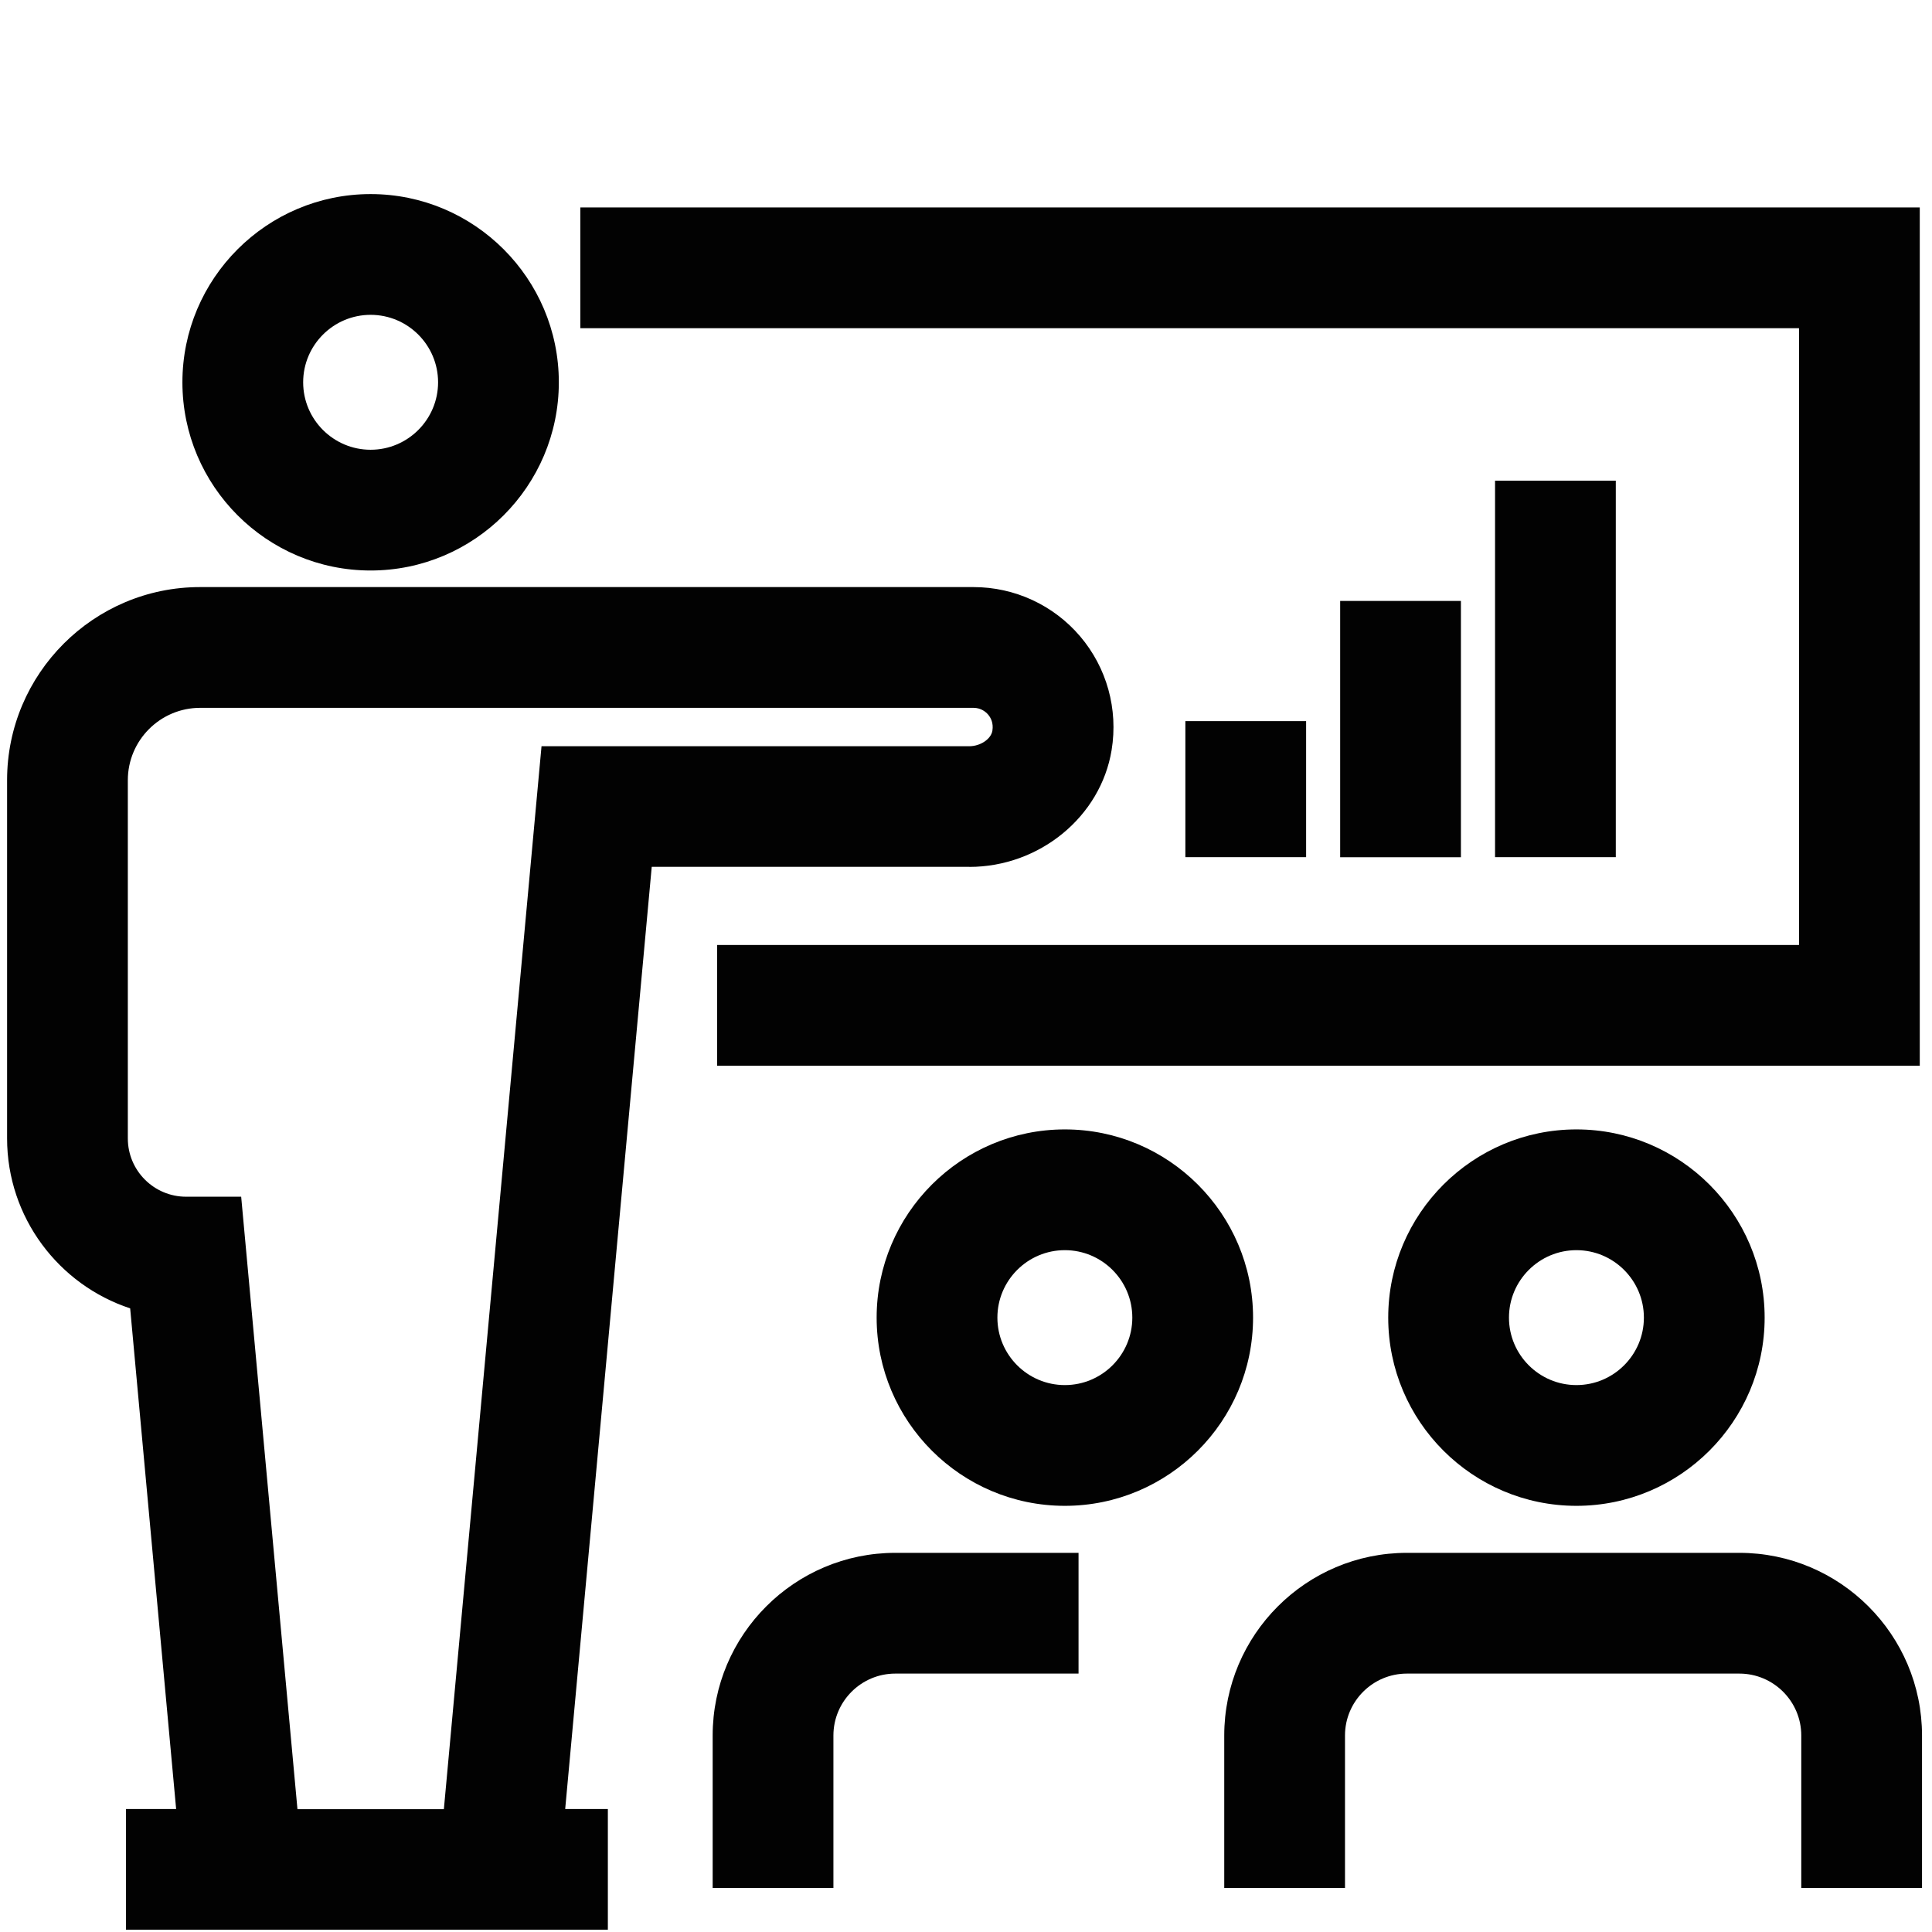
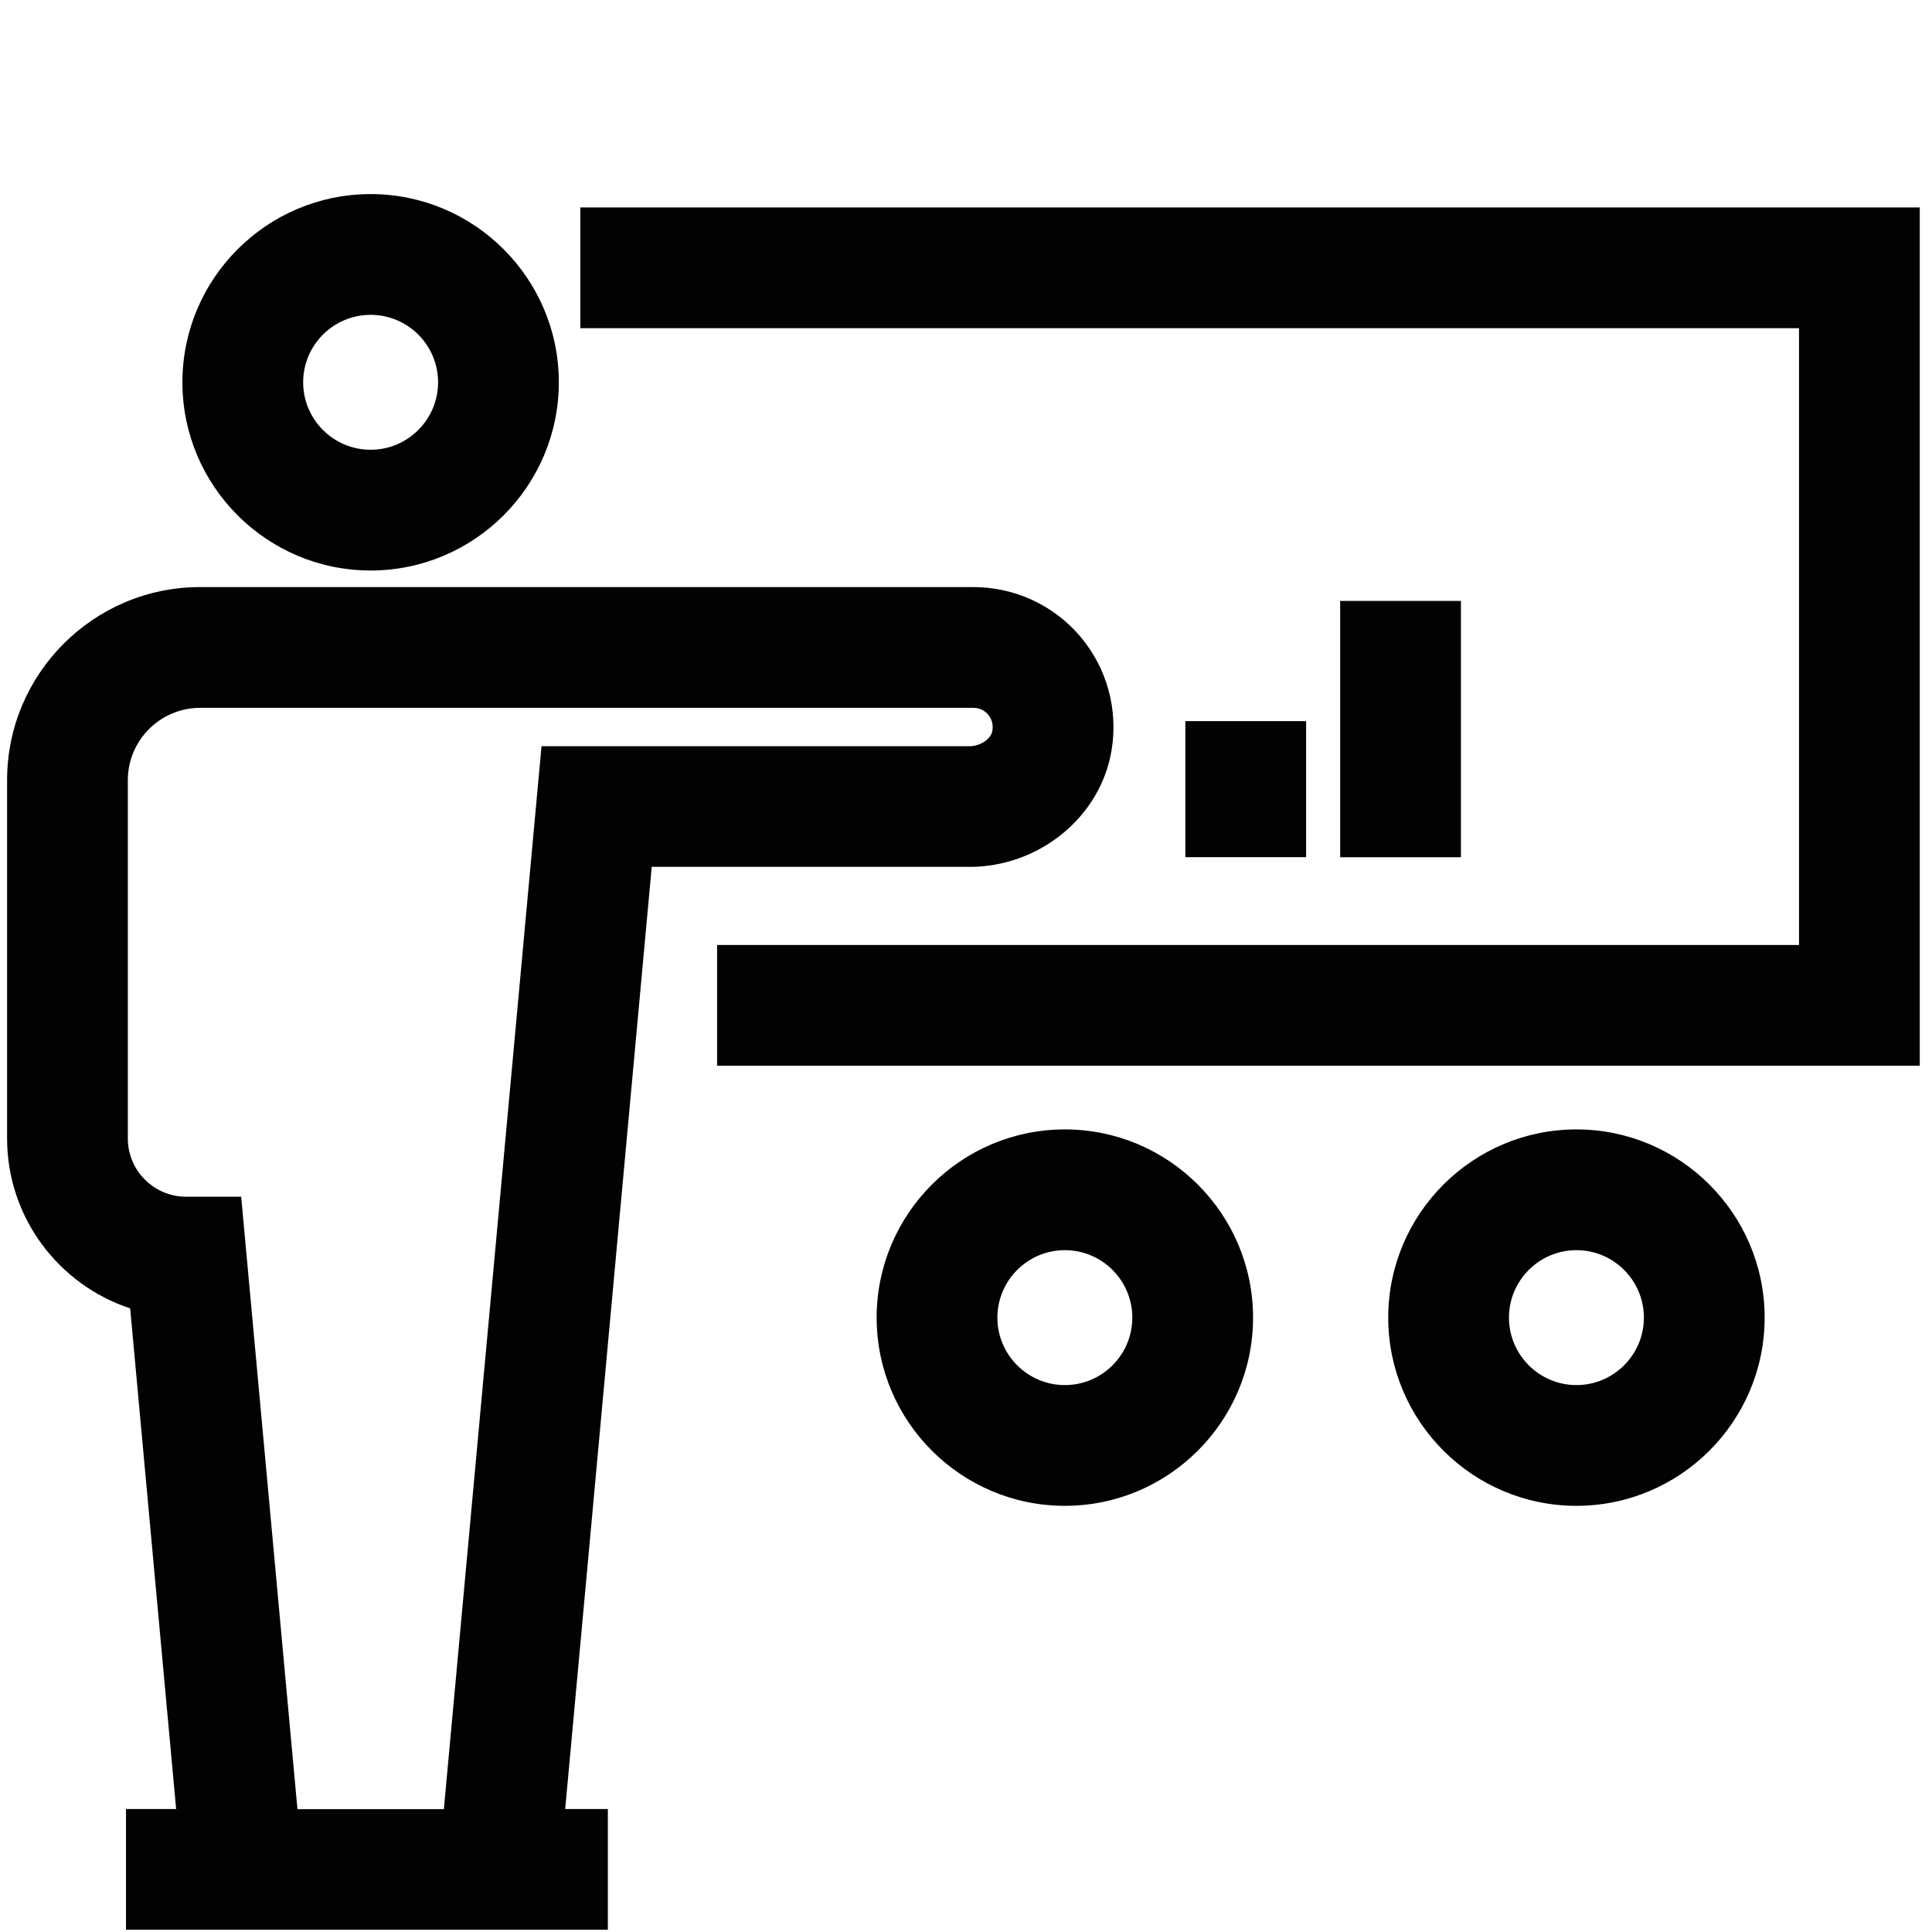
<svg xmlns="http://www.w3.org/2000/svg" id="Layer_1" data-name="Layer 1" version="1.1" viewBox="0 0 24 24">
  <defs>
    <style>
      .cls-1 {
        fill: #020202;
        stroke-width: 0px;
      }
    </style>
  </defs>
  <g>
    <rect class="cls-1" x="14.725" y="8.958" width="1.5" height="1.69" />
    <rect class="cls-1" x="16.648" y="7.465" width="1.5" height="3.184" />
-     <rect class="cls-1" x="18.572" y="5.971" width="1.5" height="4.677" />
  </g>
  <g>
    <polygon class="cls-1" points="22.348 11.739 8.908 11.739 8.908 13.239 23.848 13.239 23.848 2.577 7.209 2.577 7.209 4.077 22.348 4.077 22.348 11.739" />
    <path class="cls-1" d="M13.228,14.03c-1.289,0-2.338,1.049-2.338,2.338s1.049,2.338,2.338,2.338,2.338-1.049,2.338-2.338-1.049-2.338-2.338-2.338ZM13.228,17.206c-.462,0-.838-.376-.838-.838s.376-.838.838-.838.838.376.838.838-.376.838-.838.838Z" />
-     <path class="cls-1" d="M8.853,21.559v1.894h1.5v-1.894c0-.424.345-.769.769-.769h2.276v-1.5h-2.276c-1.251,0-2.269,1.018-2.269,2.269Z" />
    <path class="cls-1" d="M17.245,16.368c0,1.289,1.049,2.338,2.338,2.338s2.338-1.049,2.338-2.338-1.049-2.338-2.338-2.338-2.338,1.049-2.338,2.338ZM20.421,16.368c0,.462-.376.838-.838.838s-.838-.376-.838-.838.376-.838.838-.838.838.376.838.838Z" />
-     <path class="cls-1" d="M21.607,19.29h-4.13c-1.251,0-2.269,1.018-2.269,2.269v1.894h1.5v-1.894c0-.424.345-.769.769-.769h4.13c.424,0,.769.345.769.769v1.894h1.5v-1.894c0-1.251-1.018-2.269-2.269-2.269Z" />
    <path class="cls-1" d="M4.604,7.087c1.289,0,2.338-1.049,2.338-2.338s-1.049-2.338-2.338-2.338-2.338,1.049-2.338,2.338,1.049,2.338,2.338,2.338ZM4.604,3.911c.462,0,.838.376.838.838s-.376.838-.838.838-.838-.376-.838-.838.376-.838.838-.838Z" />
    <path class="cls-1" d="M12.041,10.769c.873,0,1.633-.624,1.768-1.452.083-.508-.06-1.023-.391-1.412-.331-.389-.814-.612-1.325-.612H2.487C1.164,7.292.088,8.369.088,9.691v4.45c0,.983.642,1.82,1.529,2.112l.571,6.219h-.623v1.5h5.986v-1.5h-.53l1.075-11.704h3.945ZM3.695,22.473l-.699-7.607h-.684c-.399,0-.724-.324-.724-.724v-4.45c0-.496.403-.899.899-.899h9.606c.096,0,.155.053.182.084.033.039.068.104.053.2-.017.104-.149.193-.288.193h-5.313l-1.213,13.204h-1.82Z" />
  </g>
</svg>